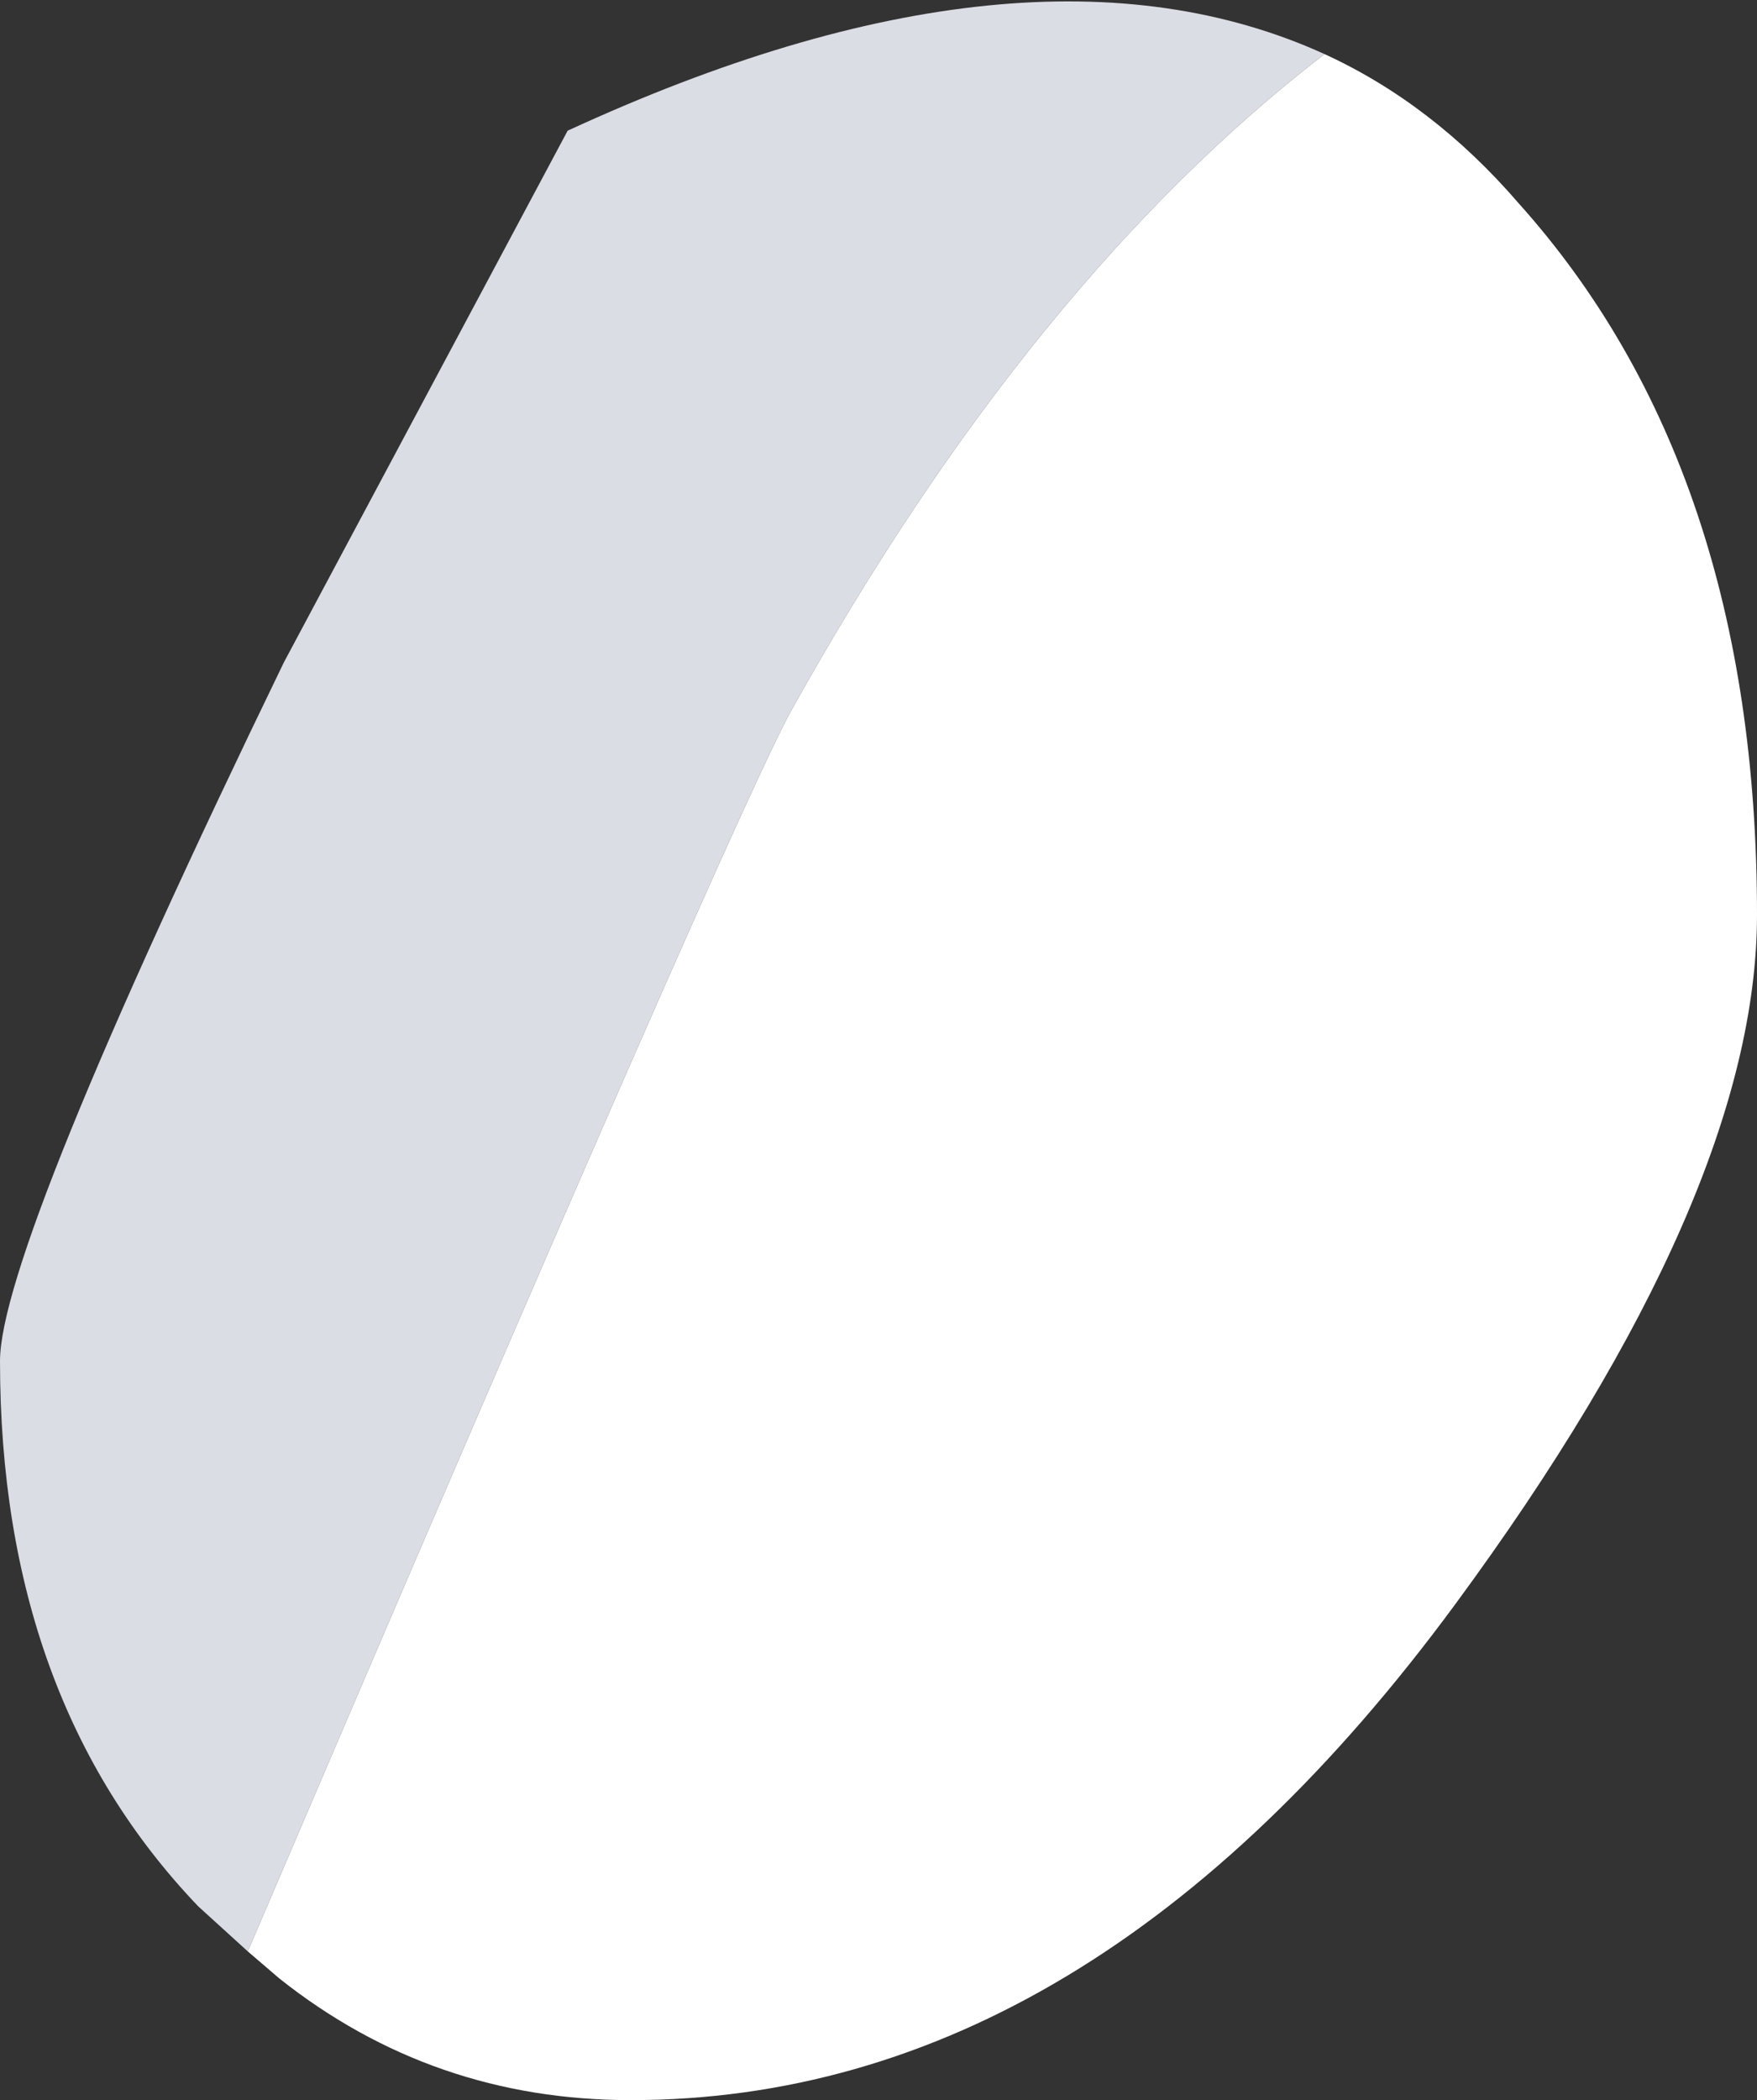
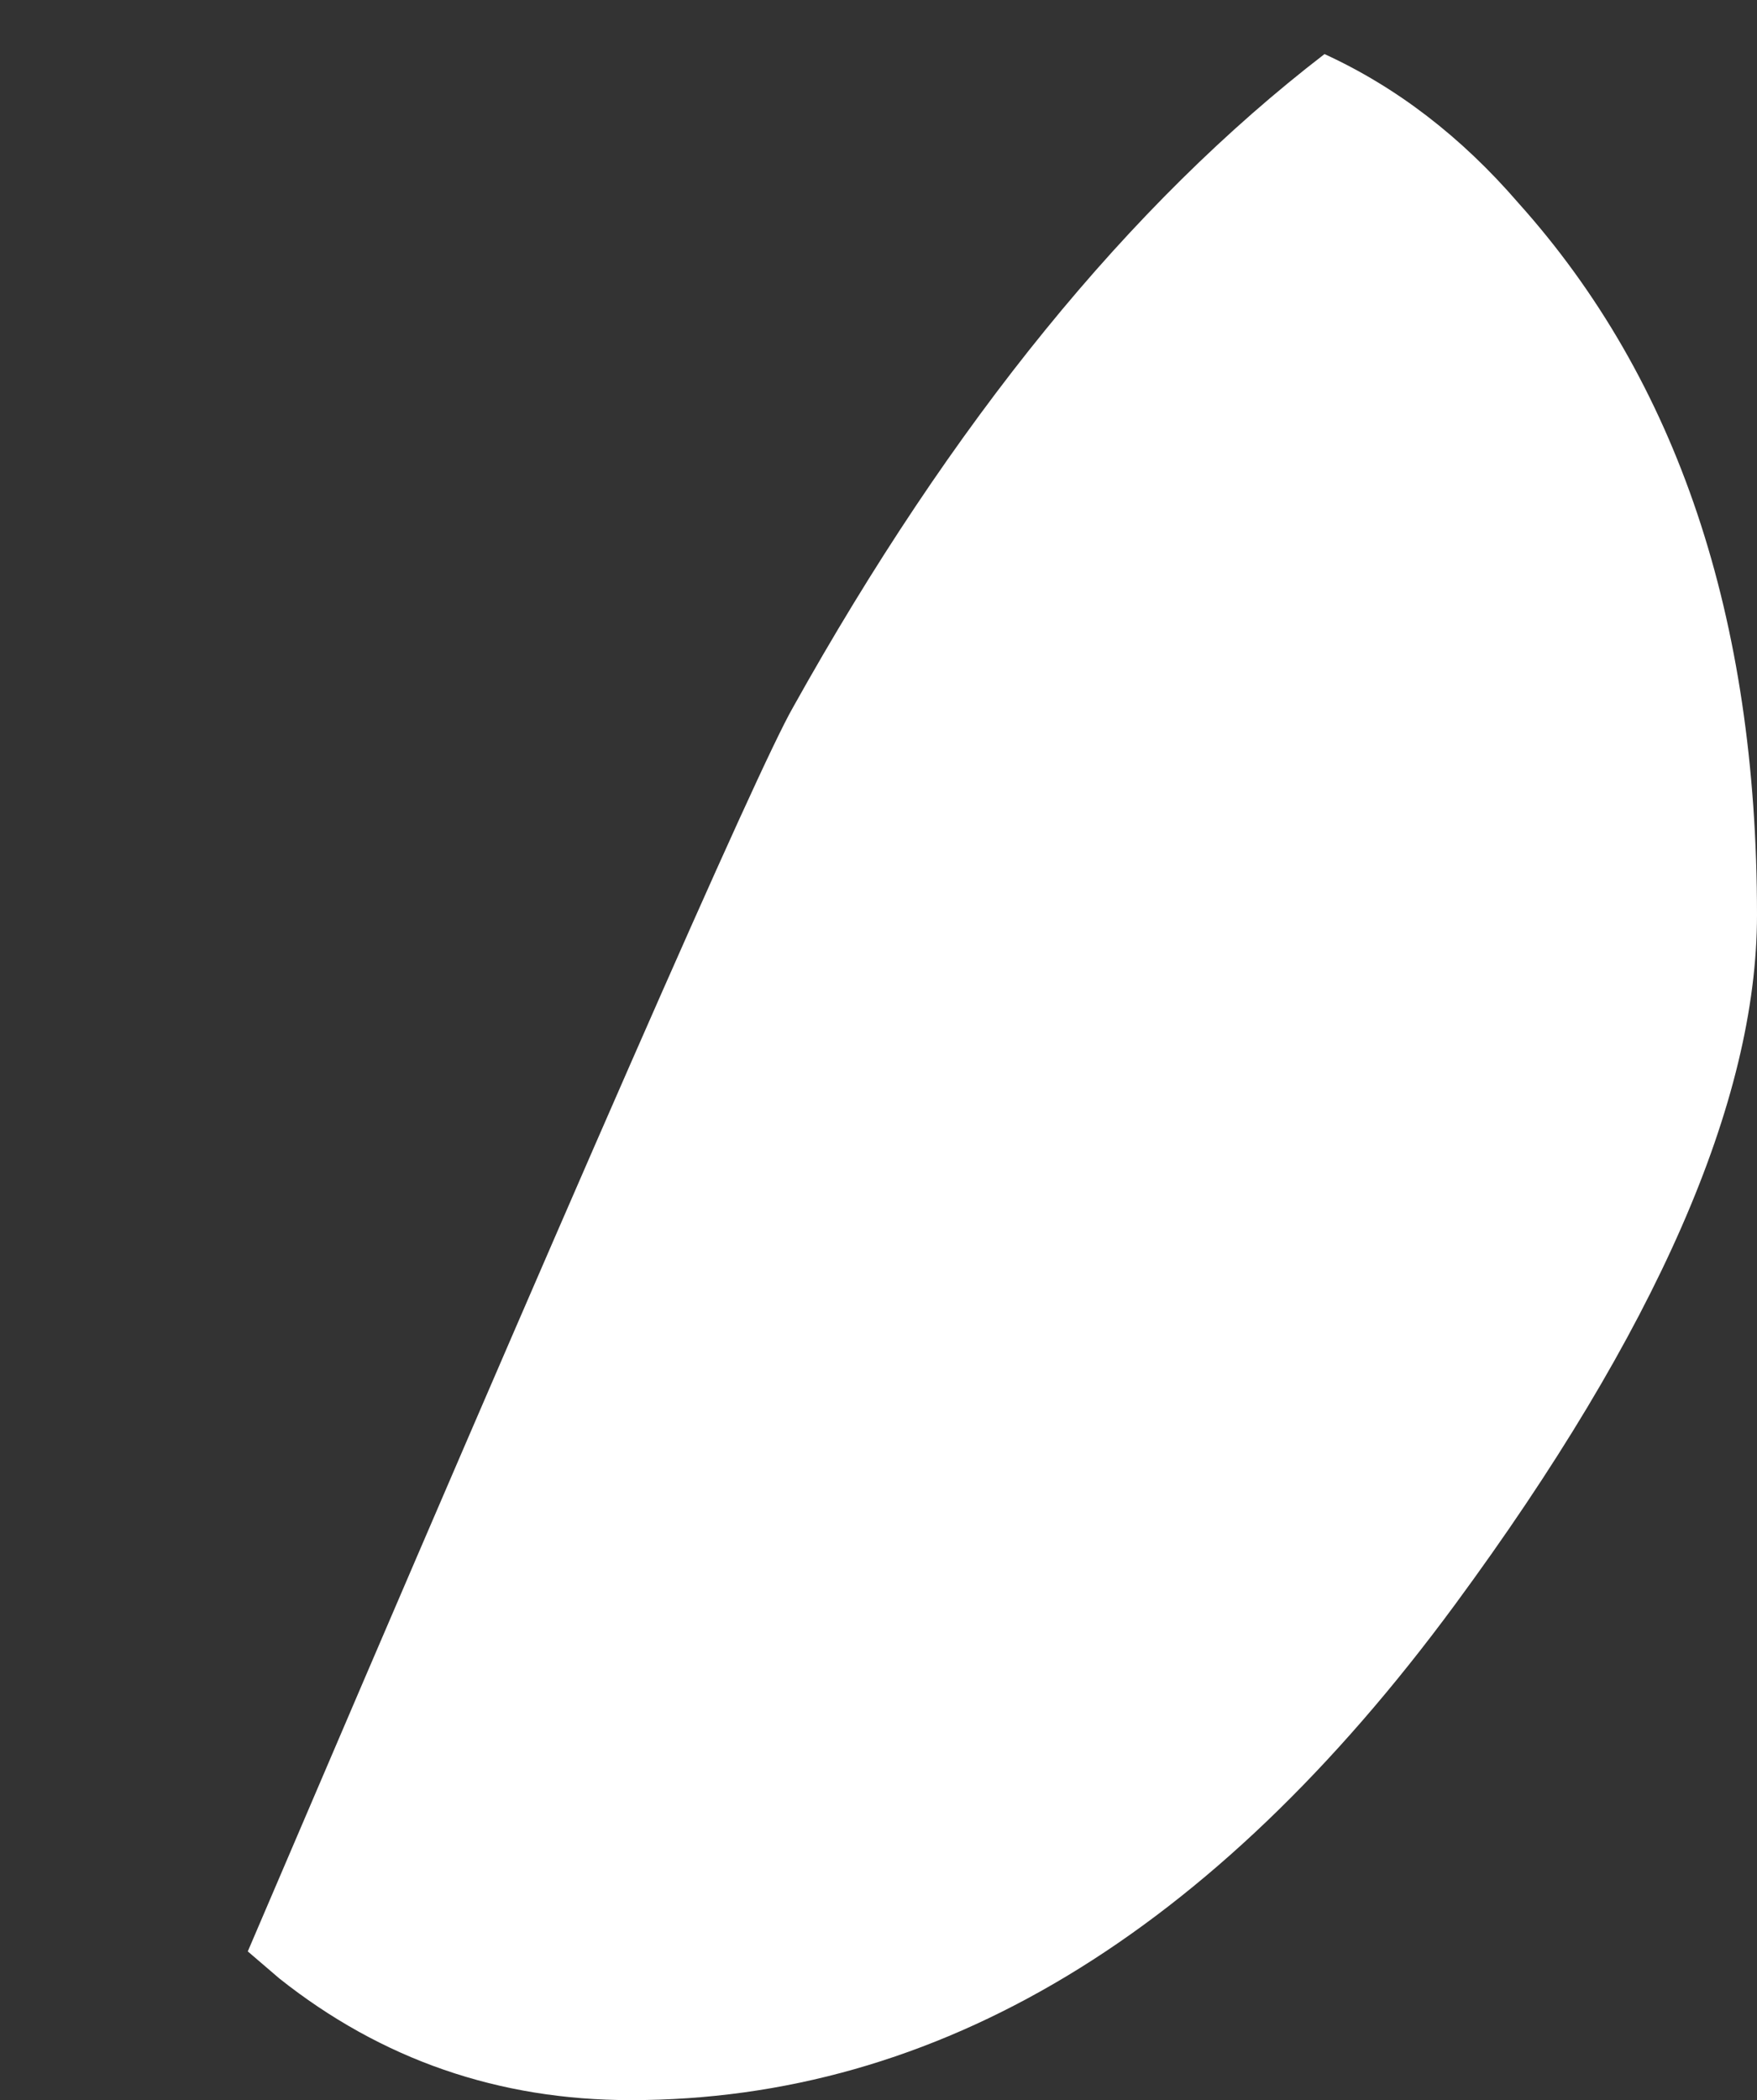
<svg xmlns="http://www.w3.org/2000/svg" height="23.3px" width="19.5px">
  <rect width="100%" height="100%" fill="#333333" stroke="none" />
  <g transform="matrix(1.0, 0.0, 0.0, 1.0, 6.1, -284.5)">
-     <path d="M-3.35 306.15 L-3.9 305.65 Q-6.1 303.35 -6.1 299.6 -6.1 298.35 -2.95 291.85 L0.2 285.95 Q5.3 283.6 8.6 285.1 5.35 287.6 2.7 292.35 2.1 293.4 -3.35 306.15" fill="#dbdde5" fill-rule="evenodd" stroke="none" />
    <path d="M-3.35 306.15 Q2.1 293.4 2.7 292.35 5.35 287.6 8.6 285.1 9.8 285.65 10.75 286.75 13.4 289.7 13.4 294.65 13.4 297.75 10.05 302.3 6.0 307.8 0.9 307.8 -1.3 307.8 -3.0 306.45 L-3.35 306.15" fill="#ffffff" fill-rule="evenodd" stroke="none" />
  </g>
</svg>